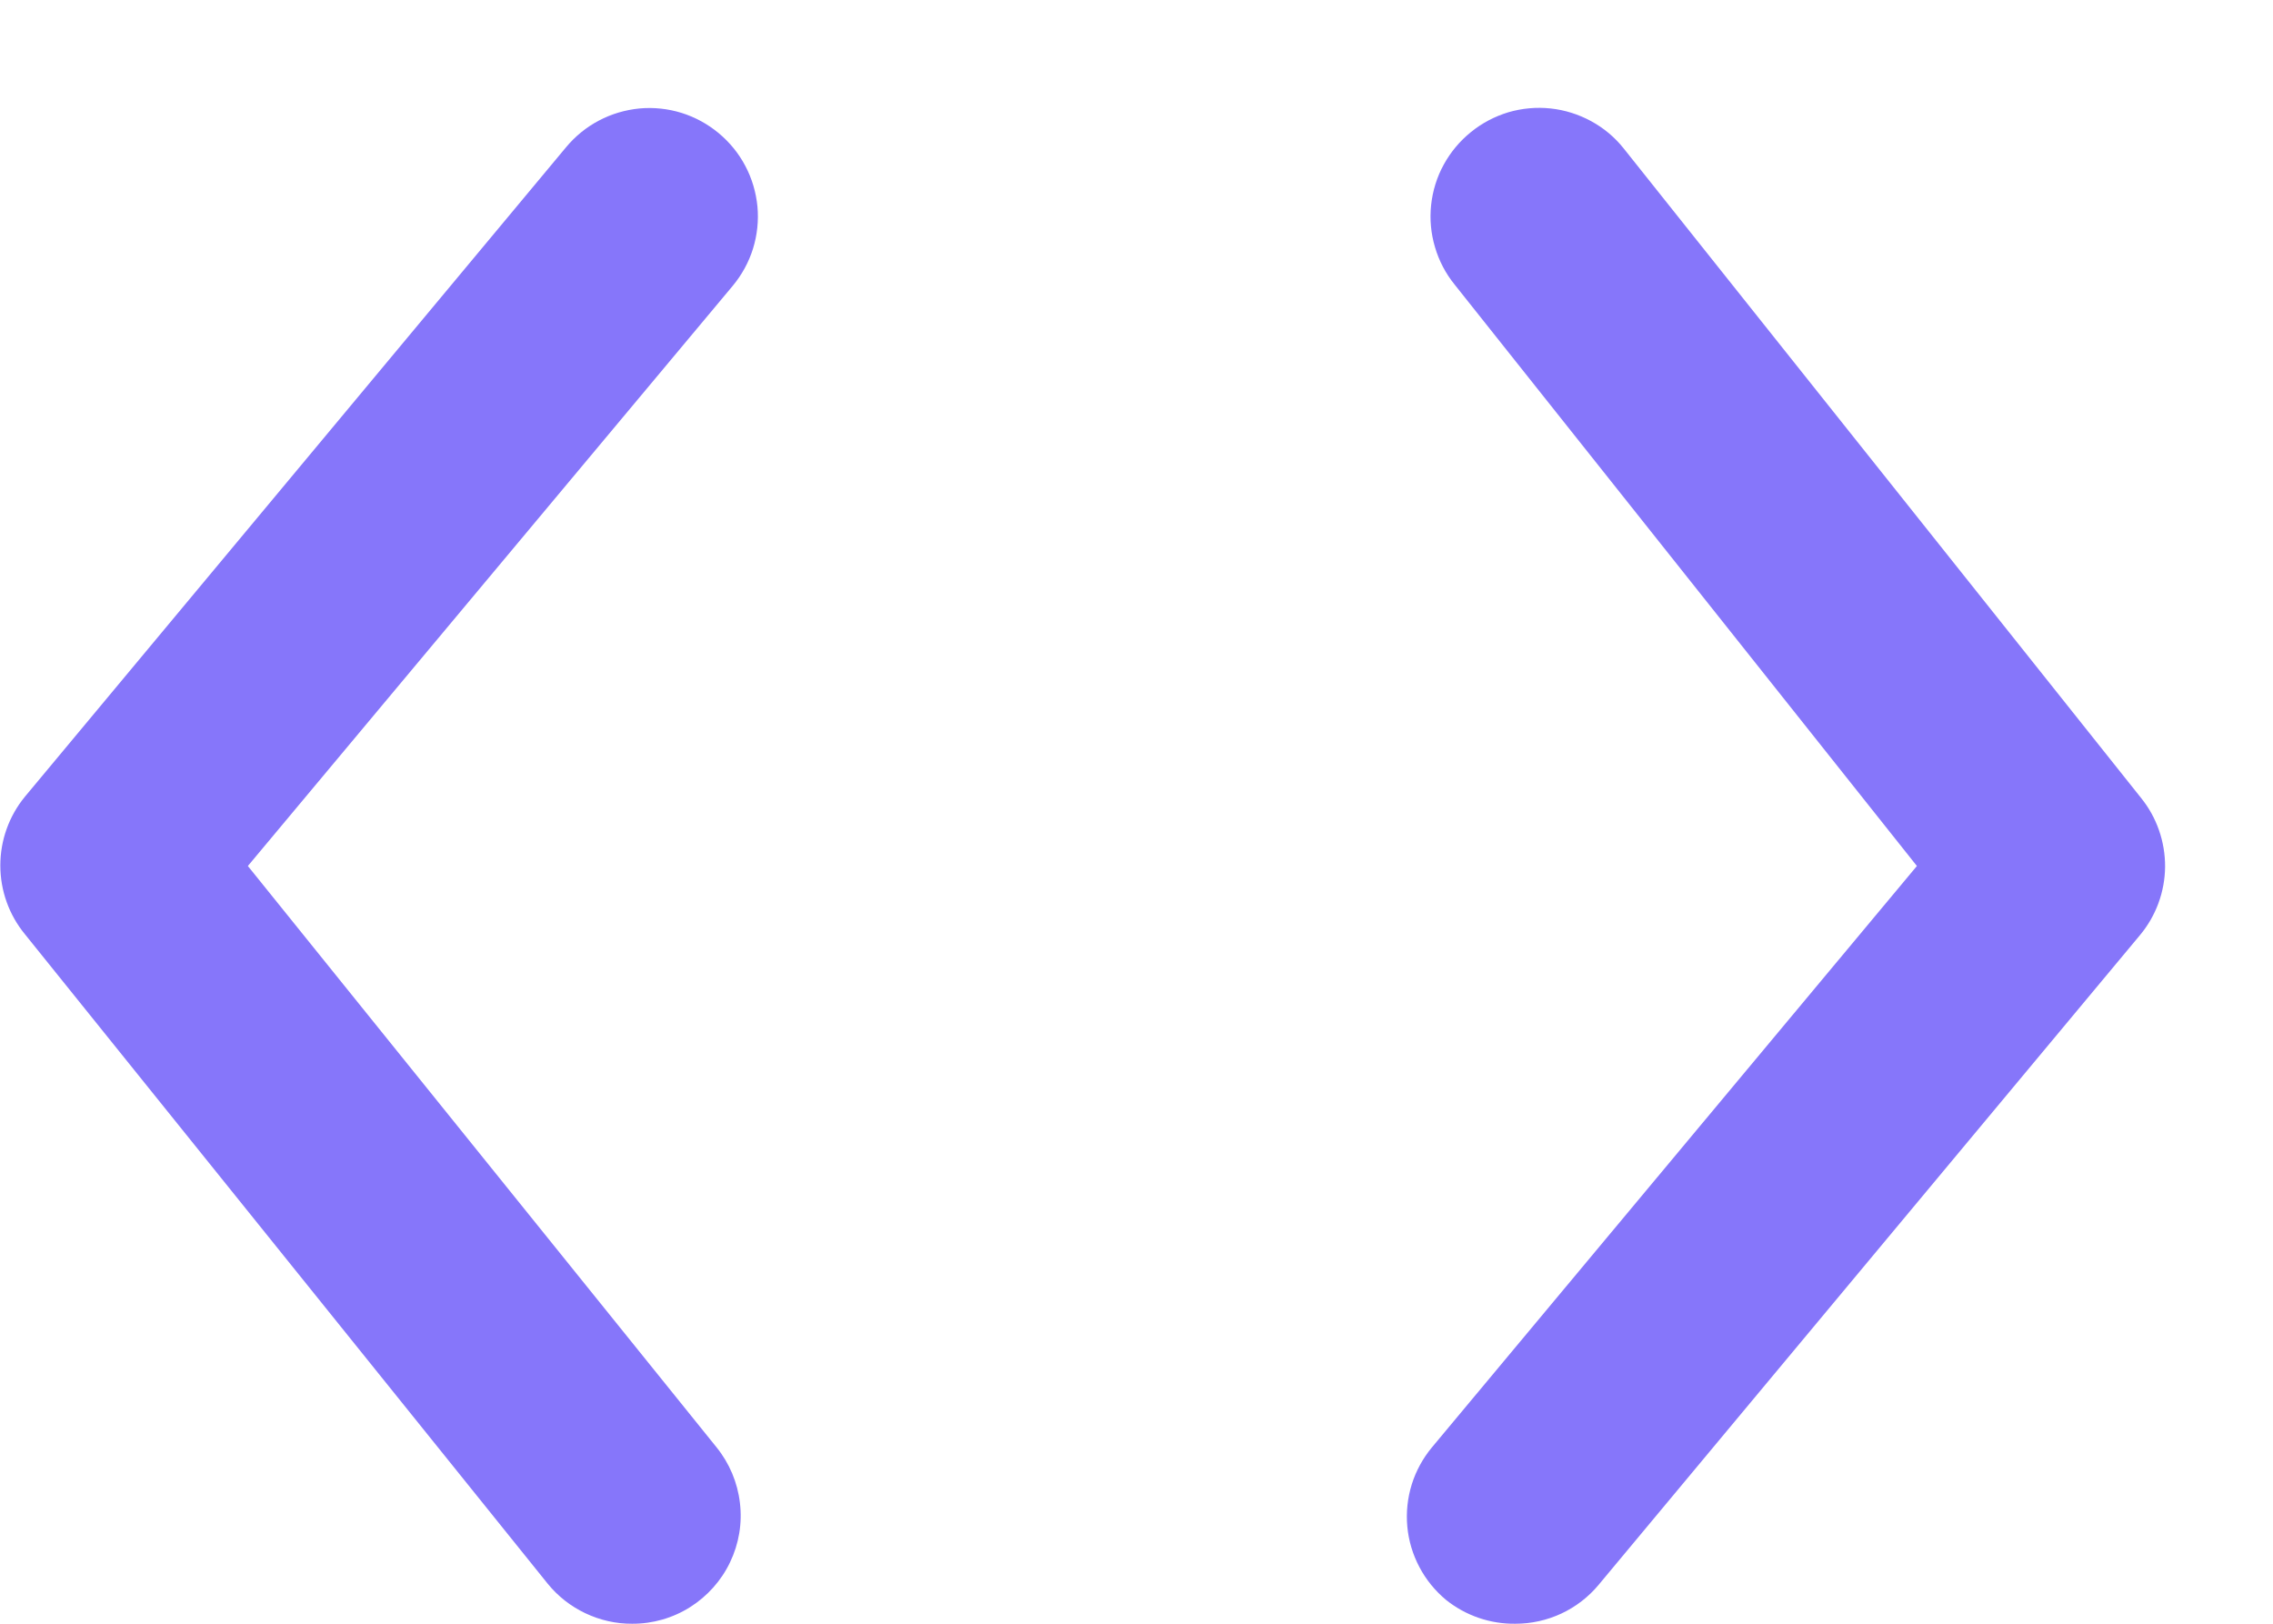
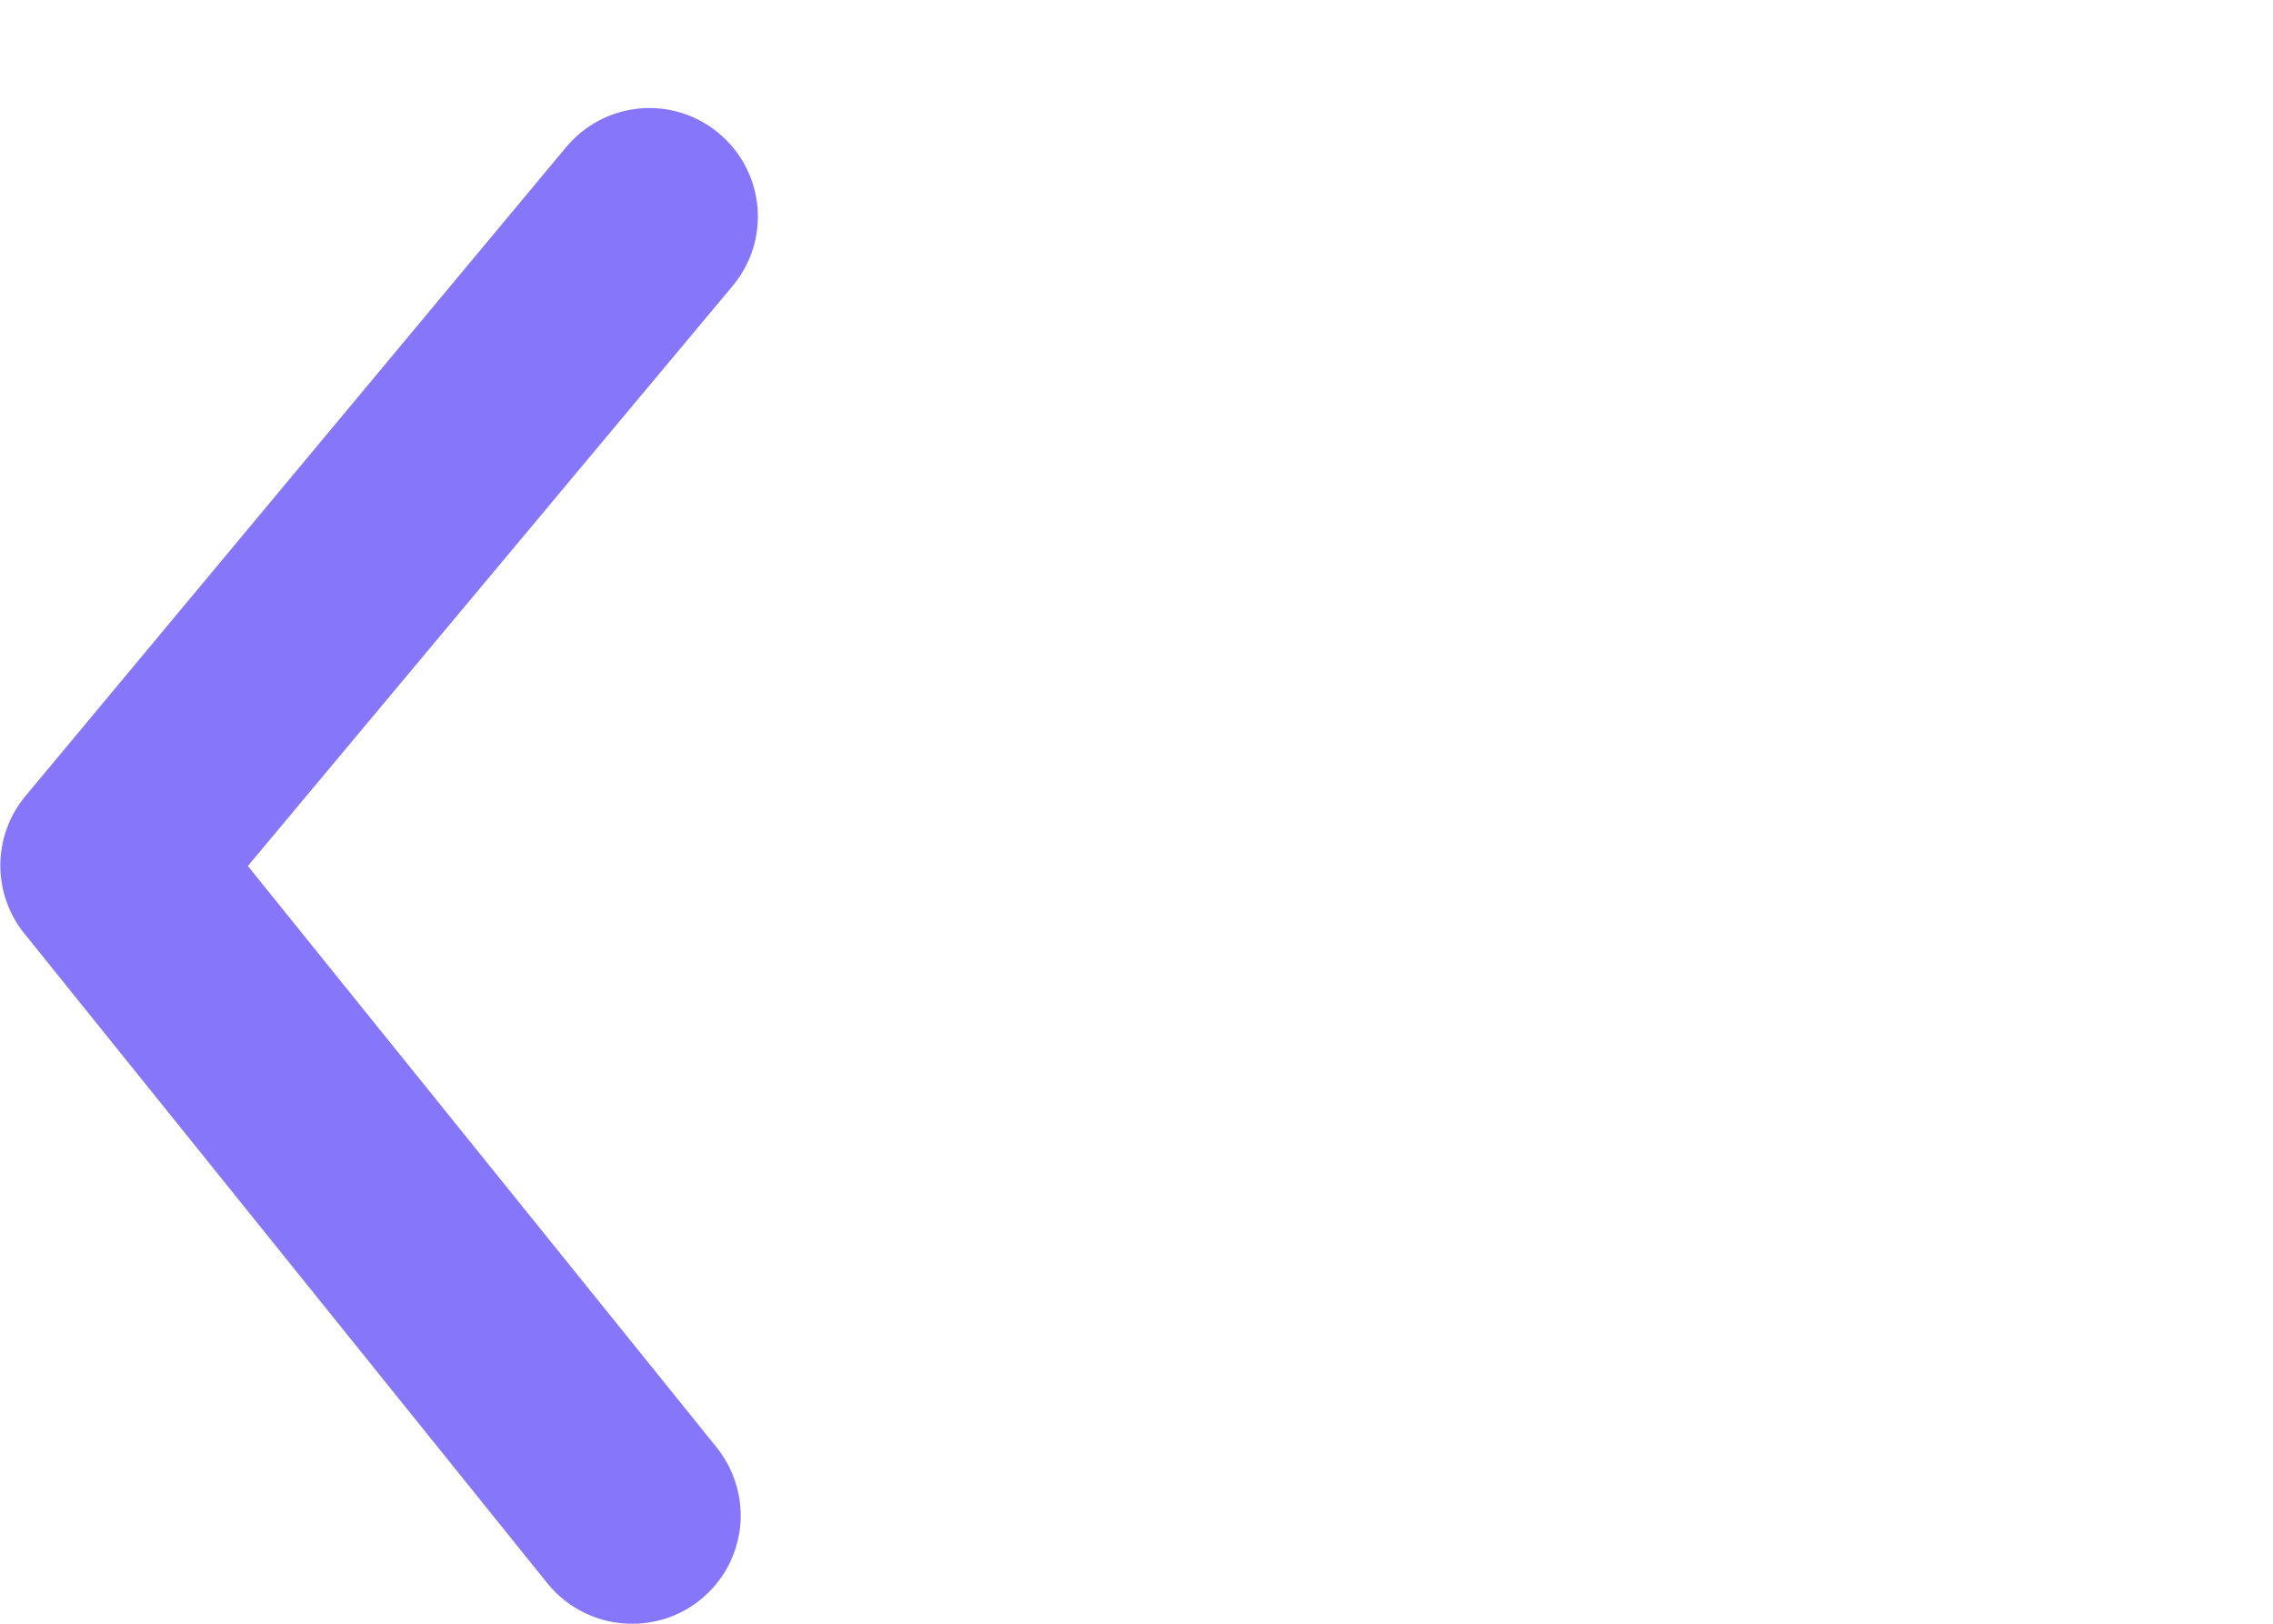
<svg xmlns="http://www.w3.org/2000/svg" width="21" height="15" viewBox="0 0 21 15" fill="none">
  <path d="M6.64 1.23C6.539 1.146 6.422 1.082 6.297 1.043C6.171 1.004 6.039 0.99 5.908 1.002C5.777 1.015 5.65 1.052 5.533 1.114C5.417 1.175 5.314 1.259 5.23 1.36L0.23 7.36C0.083 7.539 0.003 7.763 0.003 7.995C0.003 8.227 0.083 8.451 0.23 8.63L5.06 14.63C5.154 14.746 5.273 14.839 5.408 14.903C5.543 14.967 5.691 15.001 5.84 15C6.029 15.001 6.215 14.948 6.375 14.847C6.535 14.746 6.664 14.602 6.745 14.432C6.827 14.261 6.859 14.071 6.836 13.883C6.814 13.695 6.739 13.517 6.62 13.37L2.29 8L6.77 2.64C6.854 2.539 6.918 2.422 6.957 2.297C6.996 2.171 7.01 2.039 6.998 1.908C6.985 1.777 6.948 1.65 6.886 1.533C6.825 1.417 6.741 1.314 6.64 1.23V1.23Z" fill="#8676FA" />
-   <path d="M19.78 7.37L15 1.37C14.918 1.267 14.816 1.182 14.7 1.119C14.584 1.056 14.457 1.016 14.326 1.002C14.195 0.988 14.063 1 13.936 1.037C13.81 1.075 13.692 1.137 13.59 1.22C13.487 1.303 13.402 1.405 13.339 1.52C13.275 1.636 13.236 1.763 13.222 1.894C13.208 2.025 13.22 2.157 13.258 2.284C13.295 2.41 13.357 2.528 13.44 2.63L17.71 8L13.23 13.37C13.146 13.471 13.082 13.588 13.043 13.713C13.004 13.839 12.99 13.971 13.002 14.102C13.014 14.233 13.052 14.36 13.114 14.477C13.175 14.593 13.259 14.696 13.36 14.78C13.541 14.925 13.768 15.003 14 15C14.147 15 14.292 14.968 14.425 14.906C14.558 14.844 14.676 14.753 14.77 14.64L19.77 8.64C19.919 8.462 20.001 8.238 20.003 8.007C20.004 7.775 19.926 7.55 19.78 7.37V7.37Z" fill="#8676FA" />
</svg>